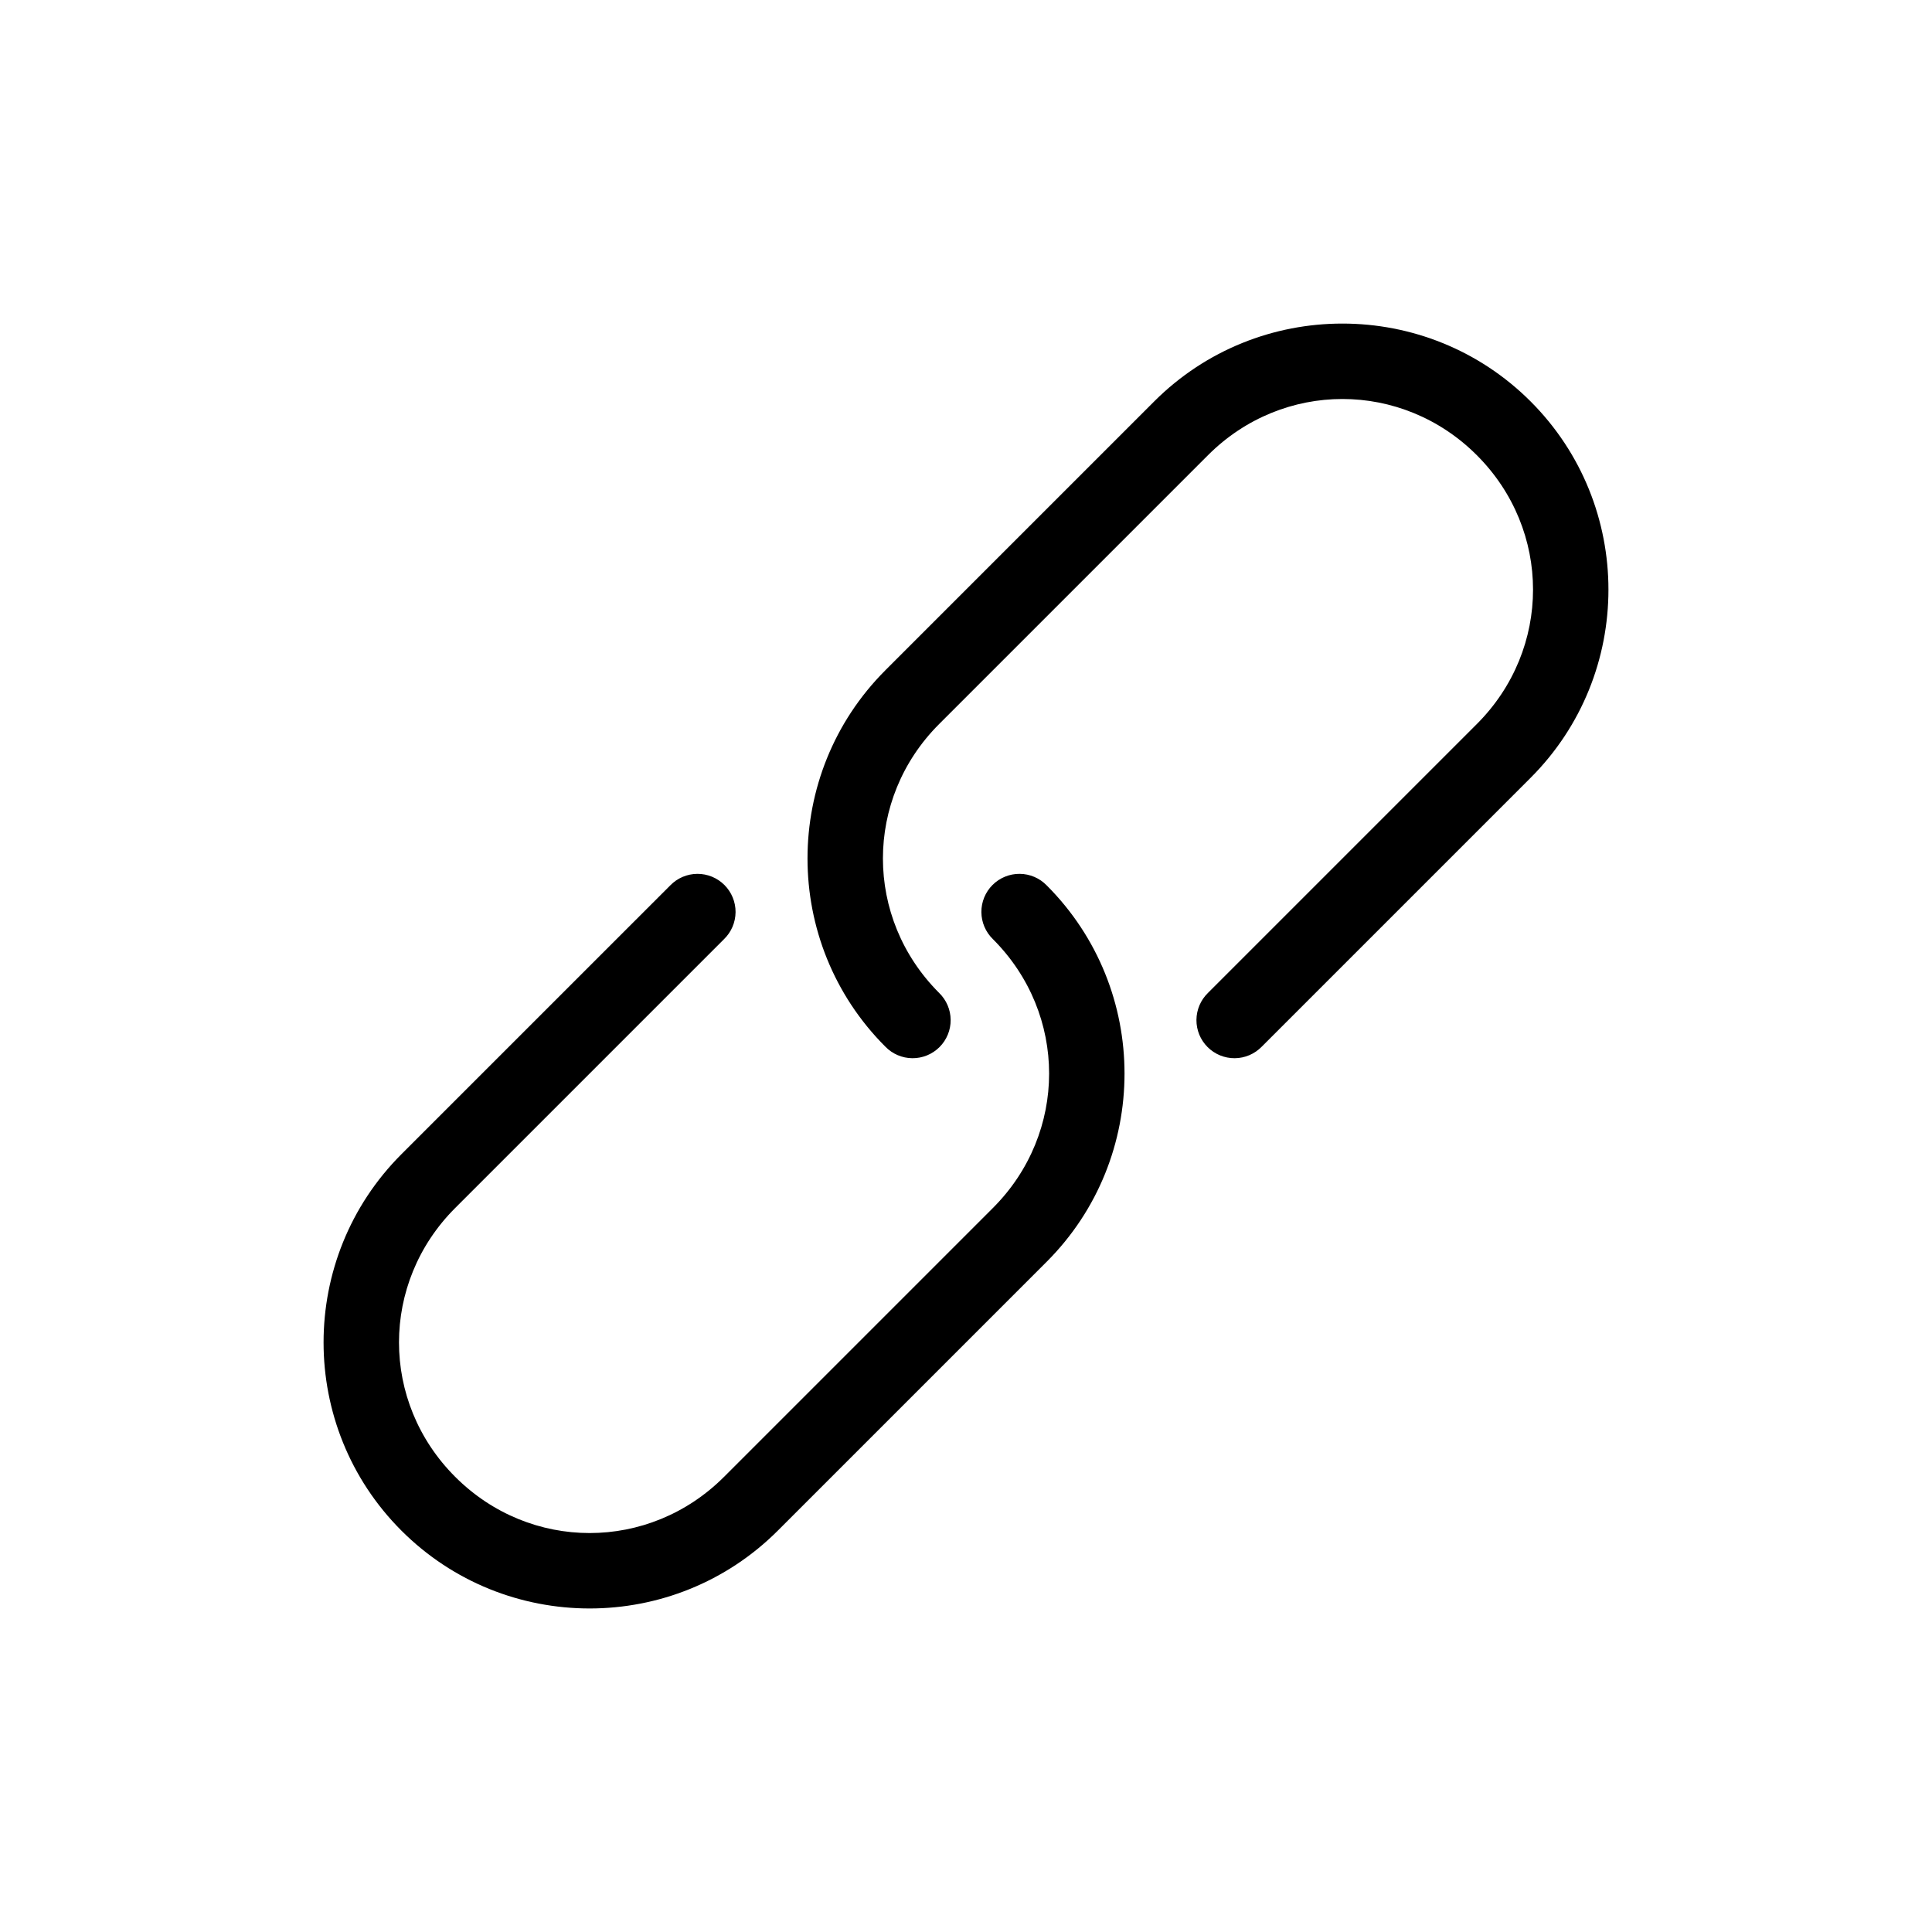
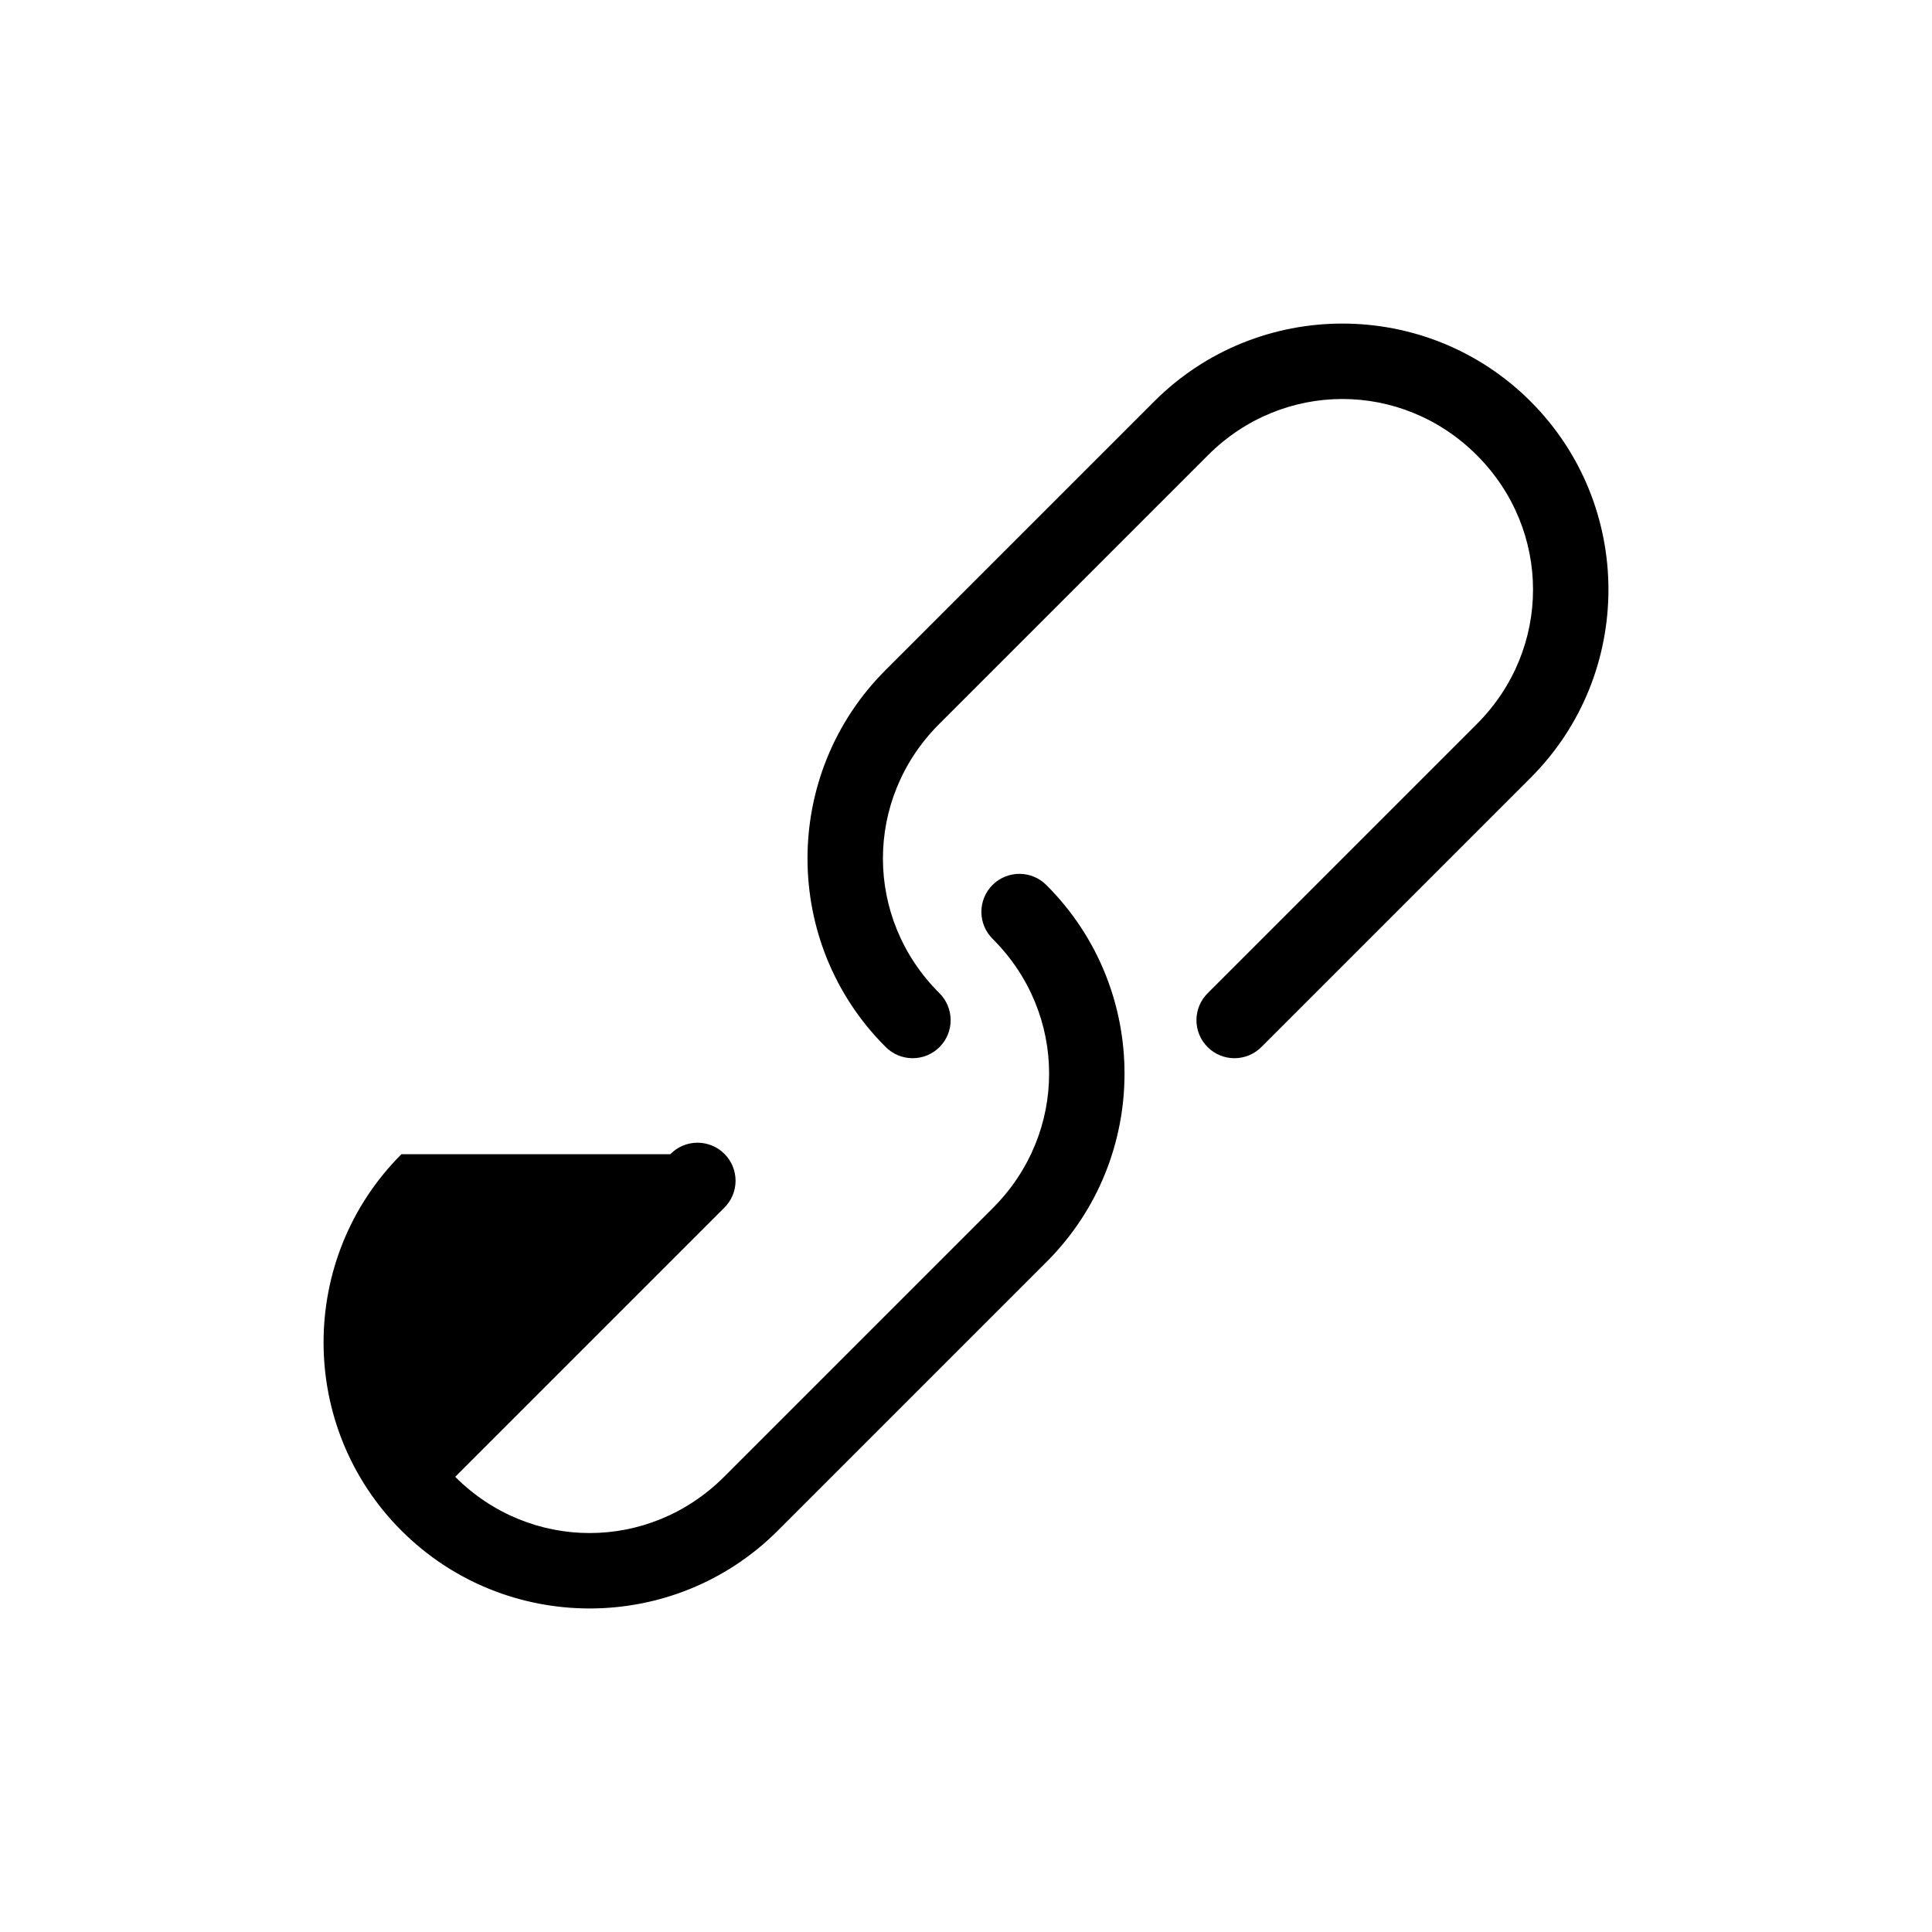
<svg xmlns="http://www.w3.org/2000/svg" fill="#000000" width="800px" height="800px" version="1.1" viewBox="144 144 512 512">
-   <path d="m250.38 449.88c-27.508 27.508-27.508 72.242 0 99.75s72.242 27.508 99.75 0l71.25-71.25c27.508-27.508 27.508-72.242 0-99.75-1.883-1.934-4.457-3.035-7.156-3.051-2.695-0.02-5.289 1.043-7.195 2.949-1.91 1.906-2.973 4.5-2.953 7.199 0.02 2.695 1.121 5.273 3.055 7.152 19.859 19.859 19.859 51.391 0 71.25l-71.25 71.25c-19.859 19.859-51.391 19.859-71.25 0s-19.859-51.391 0-71.25l71.25-71.25c1.934-1.879 3.031-4.457 3.051-7.152 0.016-2.699-1.047-5.289-2.953-7.195s-4.5-2.969-7.195-2.953c-2.695 0.02-5.273 1.117-7.152 3.051zm128.25-128.25c-27.508 27.508-27.508 72.242 0 99.75 1.879 1.934 4.457 3.035 7.152 3.055 2.699 0.02 5.293-1.043 7.199-2.949 1.91-1.91 2.973-4.504 2.953-7.199-0.02-2.699-1.121-5.277-3.055-7.156-19.859-19.859-19.859-51.391 0-71.25l71.246-71.25c19.859-19.859 51.391-19.859 71.25 0s19.859 51.391 0 71.25l-71.25 71.25c-1.934 1.879-3.035 4.457-3.055 7.152-0.02 2.699 1.043 5.293 2.953 7.199 1.906 1.91 4.5 2.973 7.199 2.953 2.695-0.02 5.273-1.121 7.152-3.055l71.25-71.25c27.508-27.508 27.508-72.242 0-99.75-27.508-27.508-72.242-27.508-99.75 0l-71.25 71.25z" />
+   <path d="m250.38 449.88c-27.508 27.508-27.508 72.242 0 99.75s72.242 27.508 99.75 0l71.25-71.25c27.508-27.508 27.508-72.242 0-99.75-1.883-1.934-4.457-3.035-7.156-3.051-2.695-0.02-5.289 1.043-7.195 2.949-1.91 1.906-2.973 4.5-2.953 7.199 0.02 2.695 1.121 5.273 3.055 7.152 19.859 19.859 19.859 51.391 0 71.25l-71.25 71.25c-19.859 19.859-51.391 19.859-71.25 0l71.25-71.25c1.934-1.879 3.031-4.457 3.051-7.152 0.016-2.699-1.047-5.289-2.953-7.195s-4.5-2.969-7.195-2.953c-2.695 0.02-5.273 1.117-7.152 3.051zm128.25-128.25c-27.508 27.508-27.508 72.242 0 99.75 1.879 1.934 4.457 3.035 7.152 3.055 2.699 0.02 5.293-1.043 7.199-2.949 1.91-1.91 2.973-4.504 2.953-7.199-0.02-2.699-1.121-5.277-3.055-7.156-19.859-19.859-19.859-51.391 0-71.25l71.246-71.25c19.859-19.859 51.391-19.859 71.25 0s19.859 51.391 0 71.25l-71.25 71.25c-1.934 1.879-3.035 4.457-3.055 7.152-0.02 2.699 1.043 5.293 2.953 7.199 1.906 1.91 4.5 2.973 7.199 2.953 2.695-0.02 5.273-1.121 7.152-3.055l71.25-71.25c27.508-27.508 27.508-72.242 0-99.75-27.508-27.508-72.242-27.508-99.75 0l-71.25 71.25z" />
</svg>